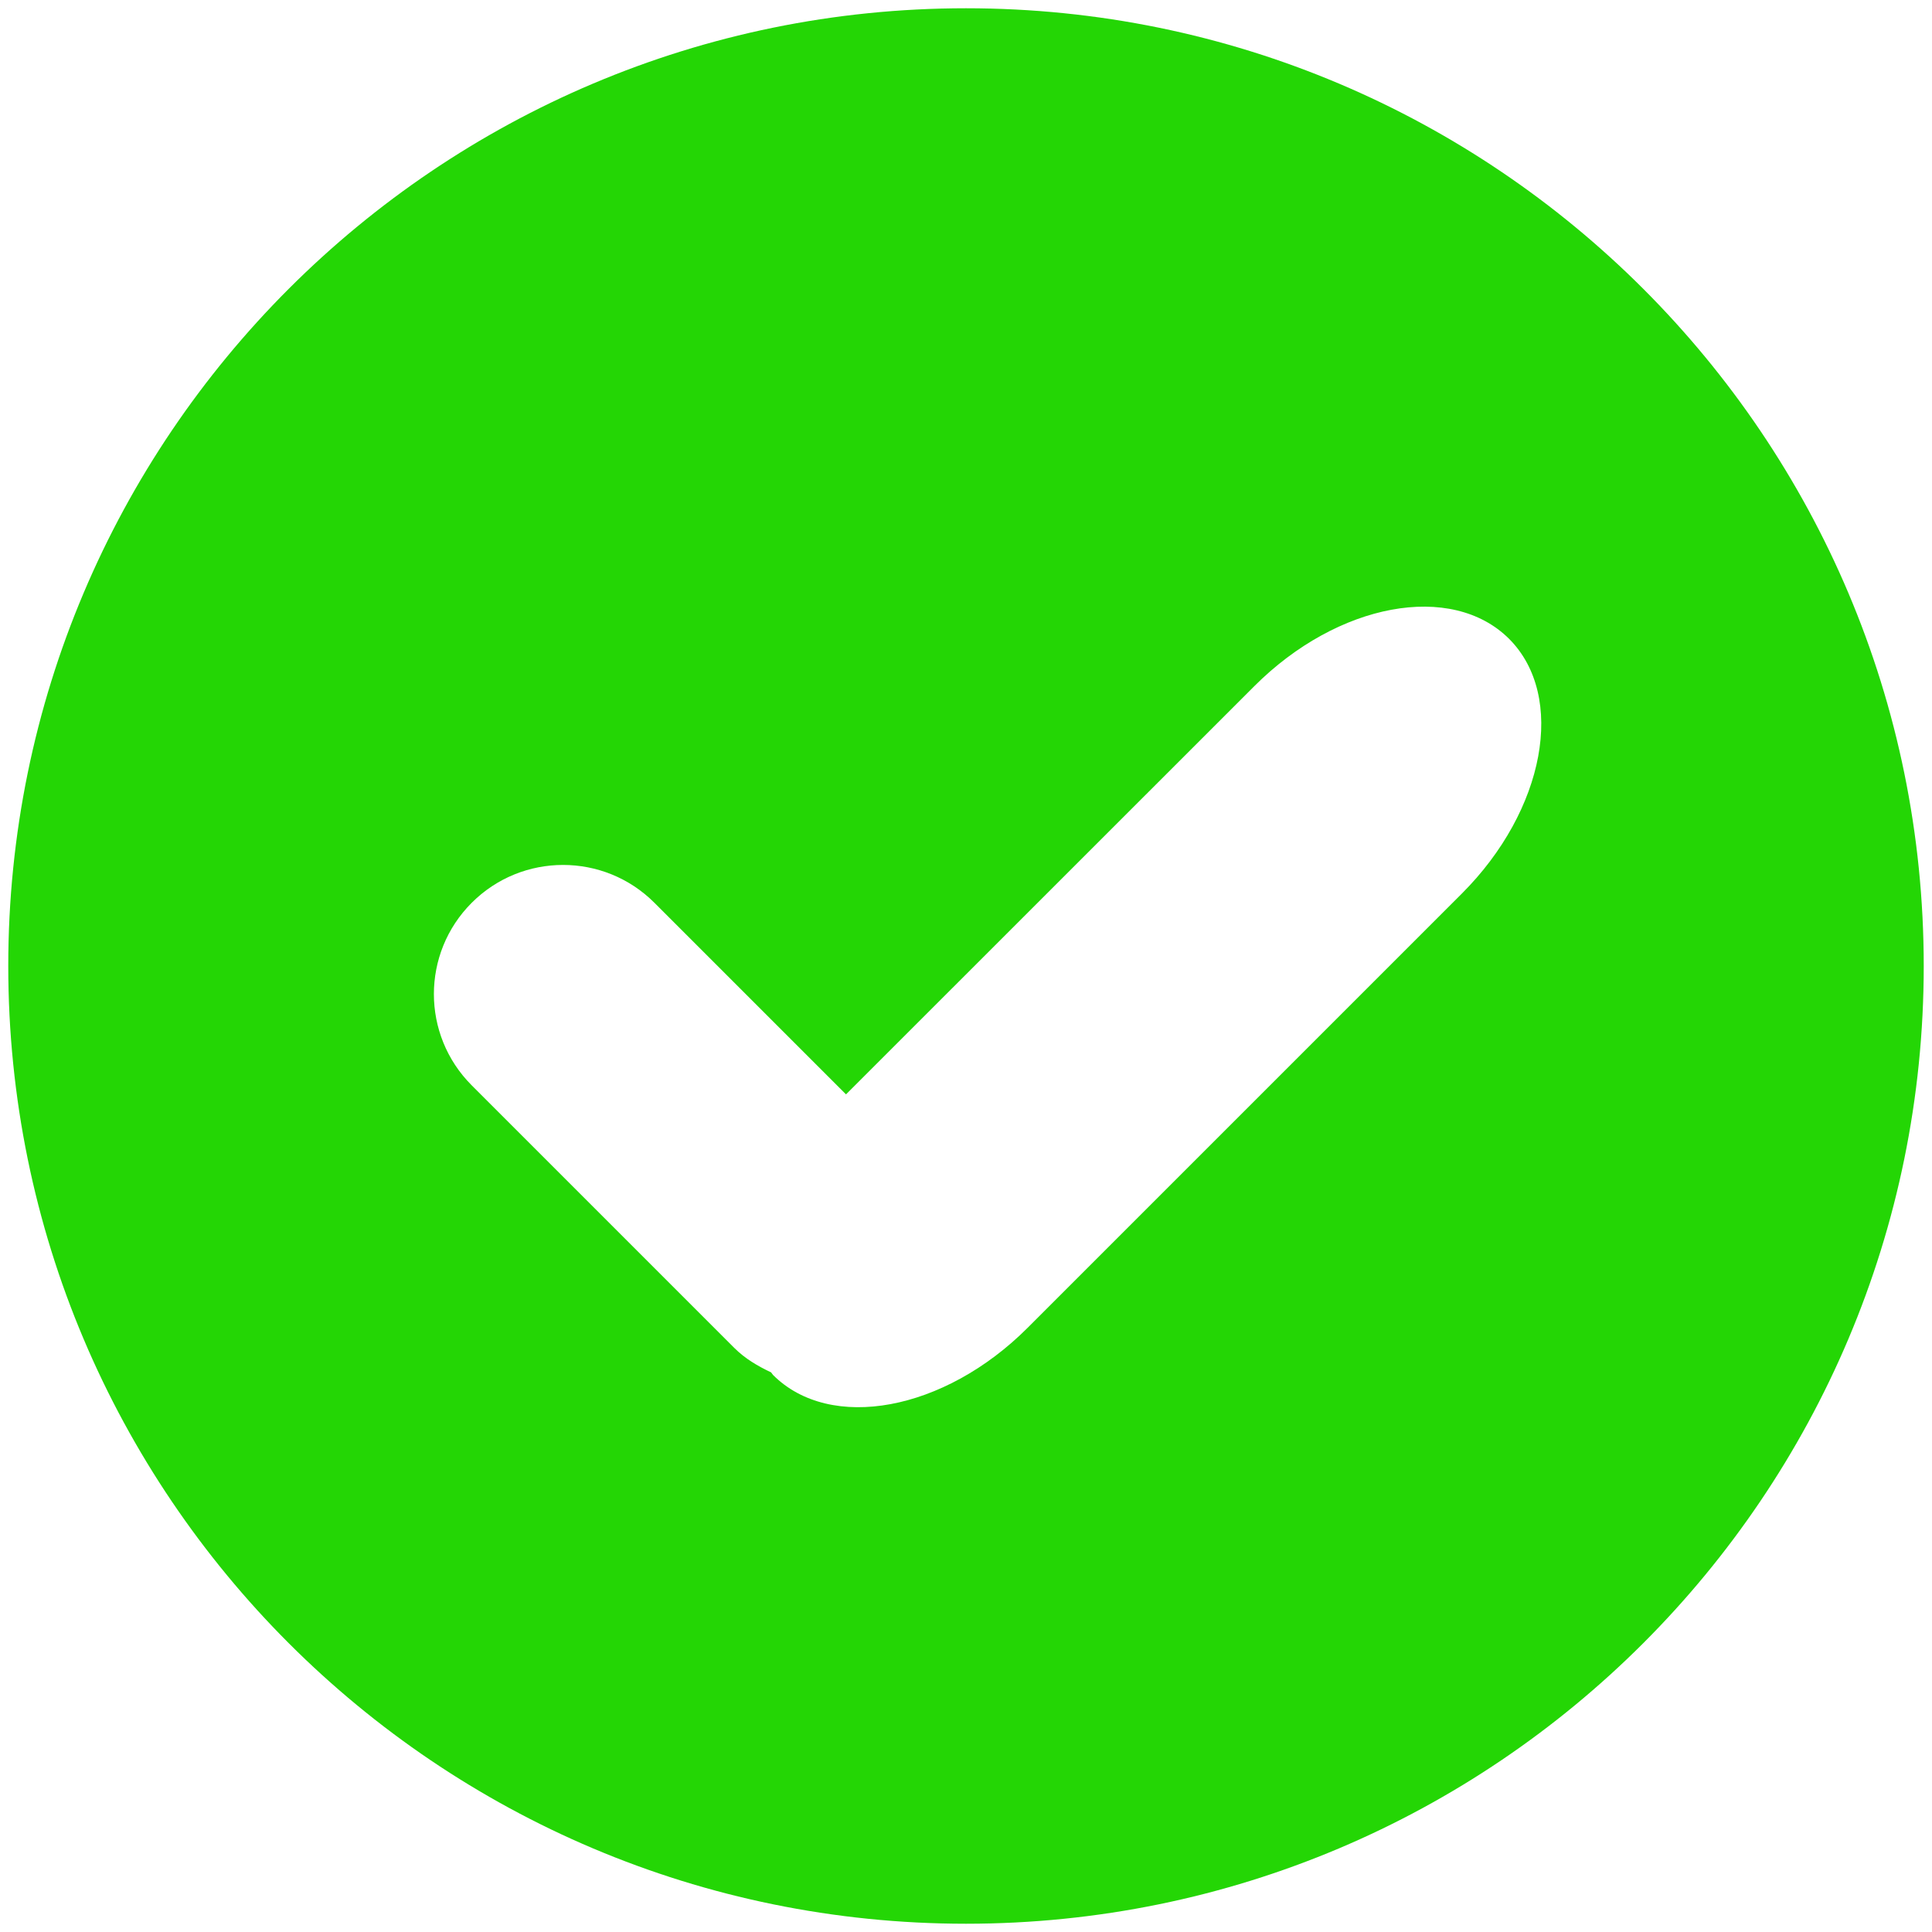
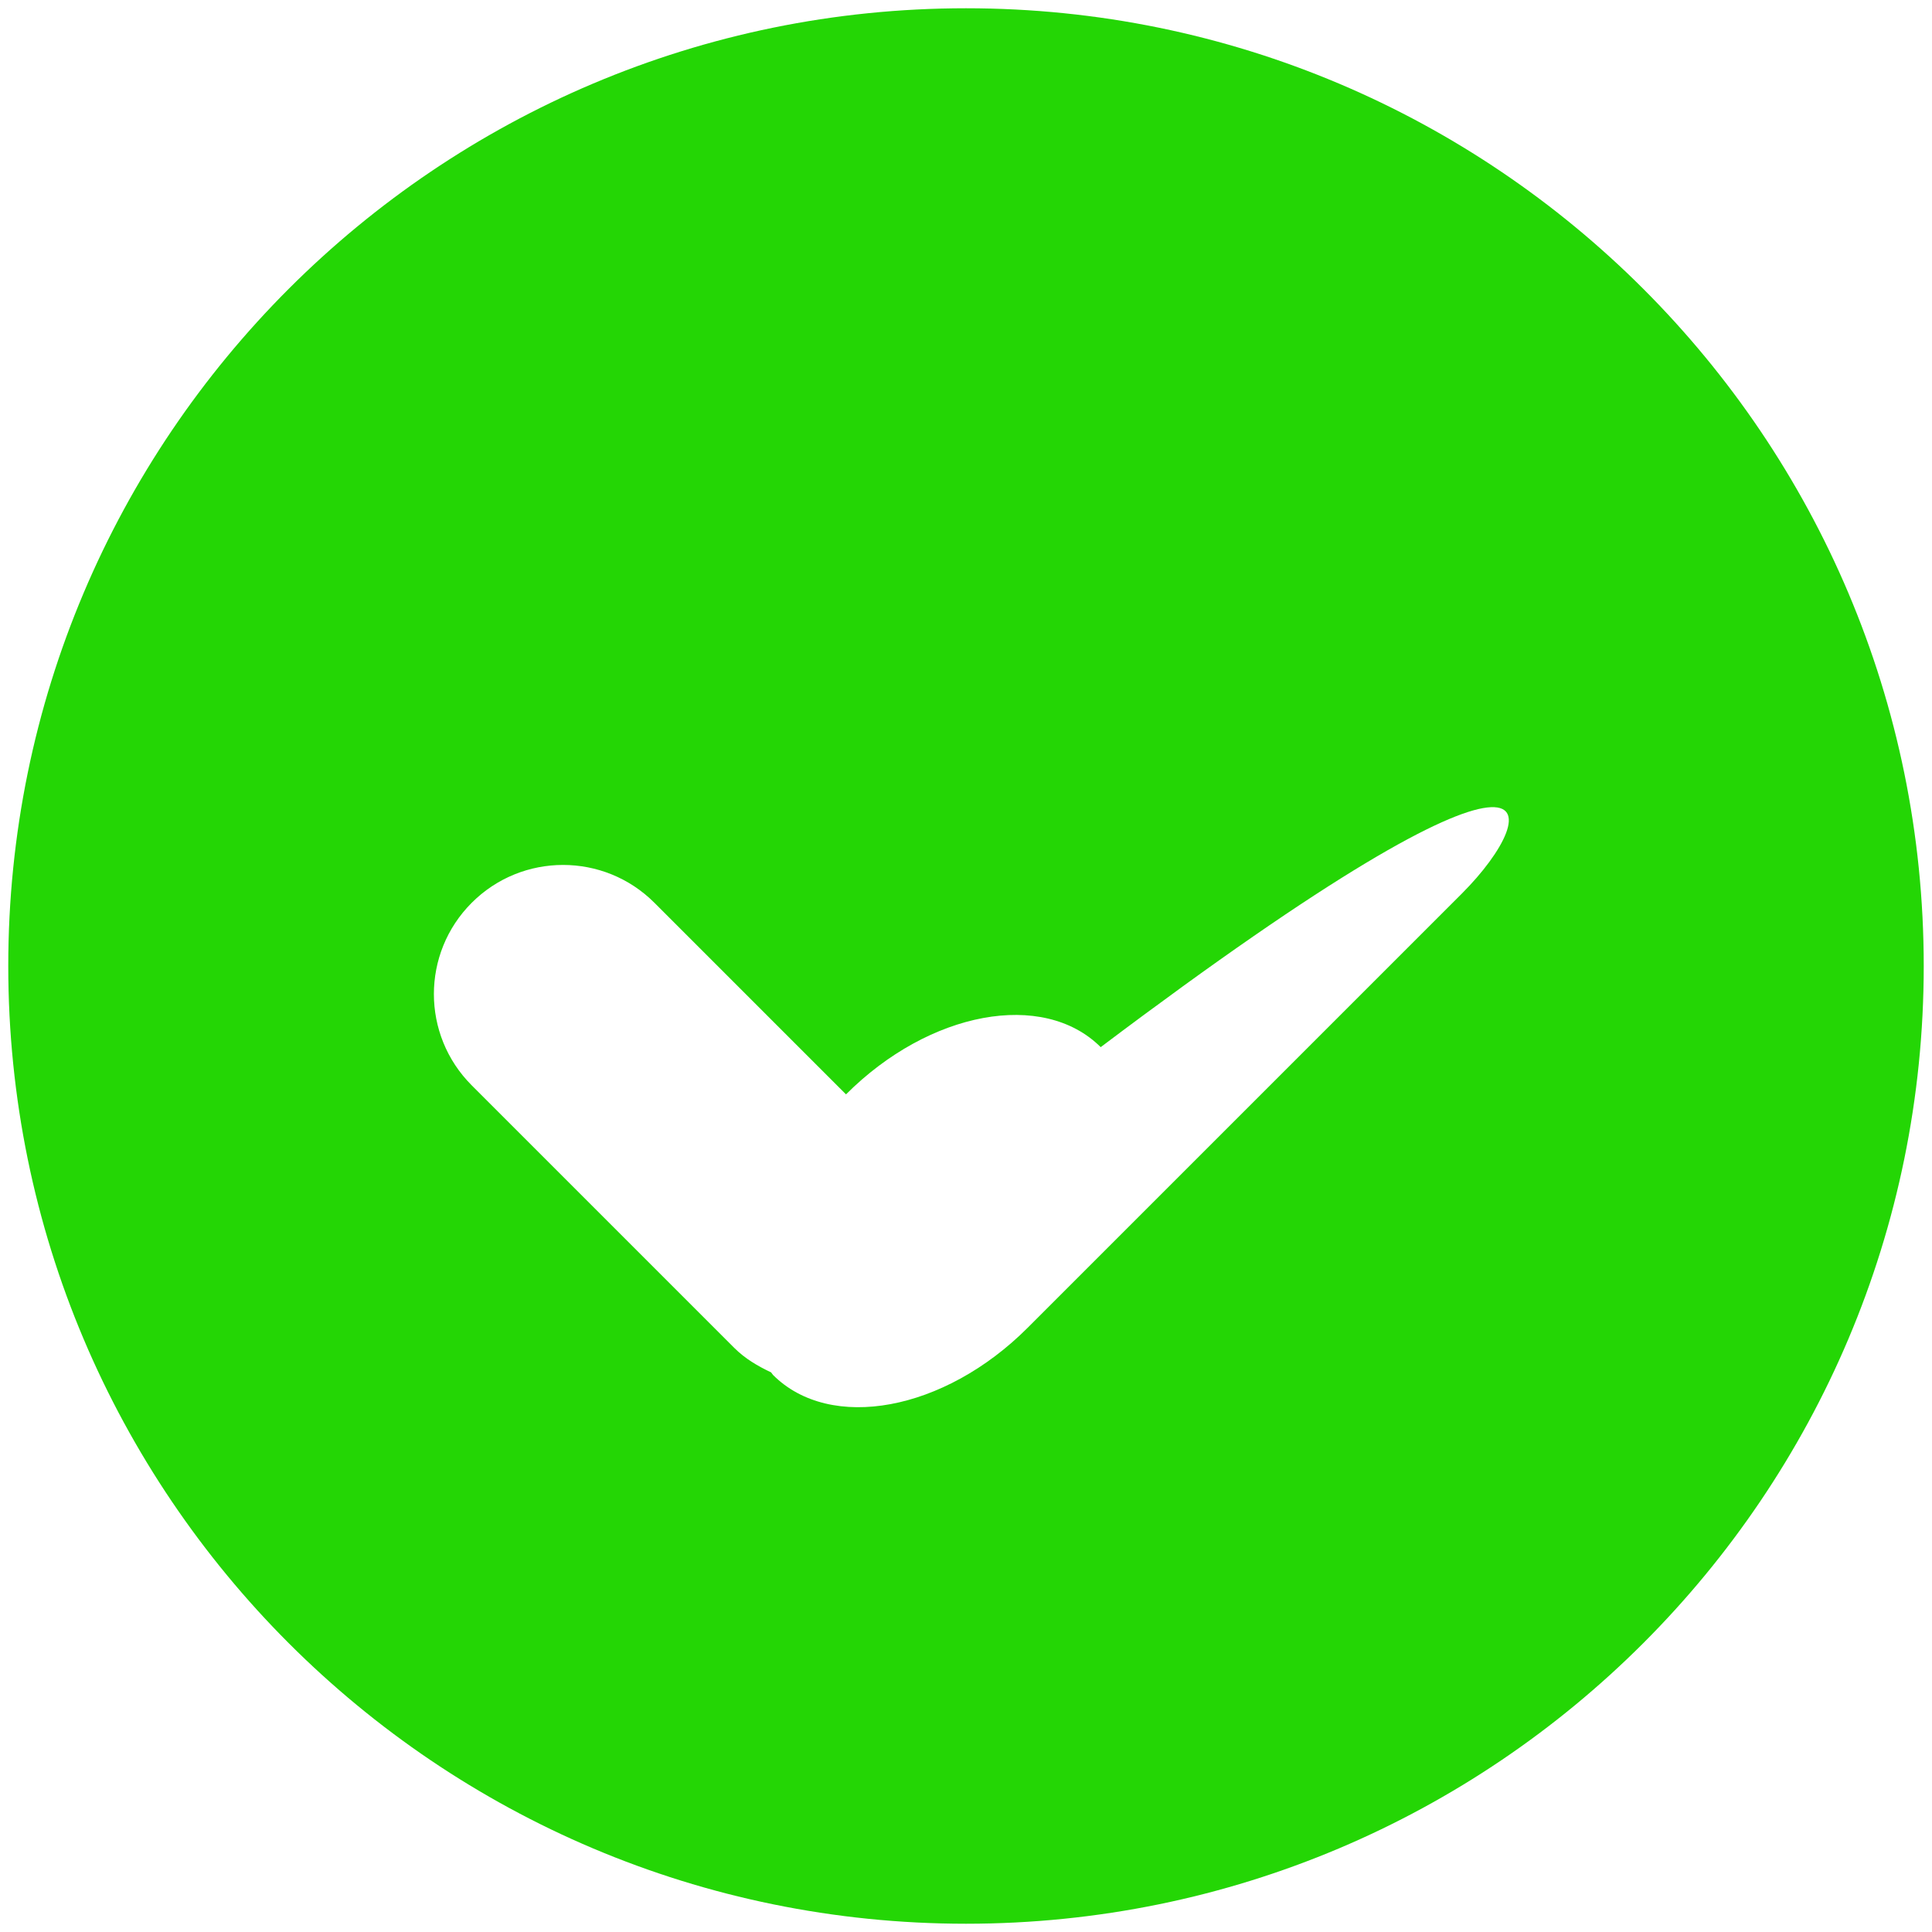
<svg xmlns="http://www.w3.org/2000/svg" version="1.1" id="Layer_1" x="0px" y="0px" width="18px" height="18px" viewBox="0 0 18 18" enable-background="new 0 0 18 18" xml:space="preserve">
-   <path fill-rule="evenodd" clip-rule="evenodd" fill="#24D605" d="M9,0.077C4.072,0.077,0.077,4.072,0.077,9  c0,4.928,3.995,8.923,8.923,8.923c4.928,0,8.923-3.995,8.923-8.923C17.923,4.072,13.928,0.077,9,0.077z M13.62,8.325L9.575,12.37  c-0.777,0.778-1.839,0.974-2.373,0.44c-0.007-0.007-0.011-0.017-0.018-0.024c-0.123-0.058-0.242-0.127-0.343-0.228l-2.446-2.446  c-0.47-0.47-0.47-1.231,0-1.701c0.47-0.47,1.232-0.47,1.702,0l1.785,1.785l3.805-3.804c0.777-0.777,1.838-0.973,2.373-0.44  C14.593,6.486,14.396,7.549,13.62,8.325z" />
+   <path fill-rule="evenodd" clip-rule="evenodd" fill="#24D605" d="M9,0.077C4.072,0.077,0.077,4.072,0.077,9  c0,4.928,3.995,8.923,8.923,8.923c4.928,0,8.923-3.995,8.923-8.923C17.923,4.072,13.928,0.077,9,0.077z M13.62,8.325L9.575,12.37  c-0.777,0.778-1.839,0.974-2.373,0.44c-0.007-0.007-0.011-0.017-0.018-0.024c-0.123-0.058-0.242-0.127-0.343-0.228l-2.446-2.446  c-0.47-0.47-0.47-1.231,0-1.701c0.47-0.47,1.232-0.47,1.702,0l1.785,1.785c0.777-0.777,1.838-0.973,2.373-0.44  C14.593,6.486,14.396,7.549,13.62,8.325z" />
</svg>